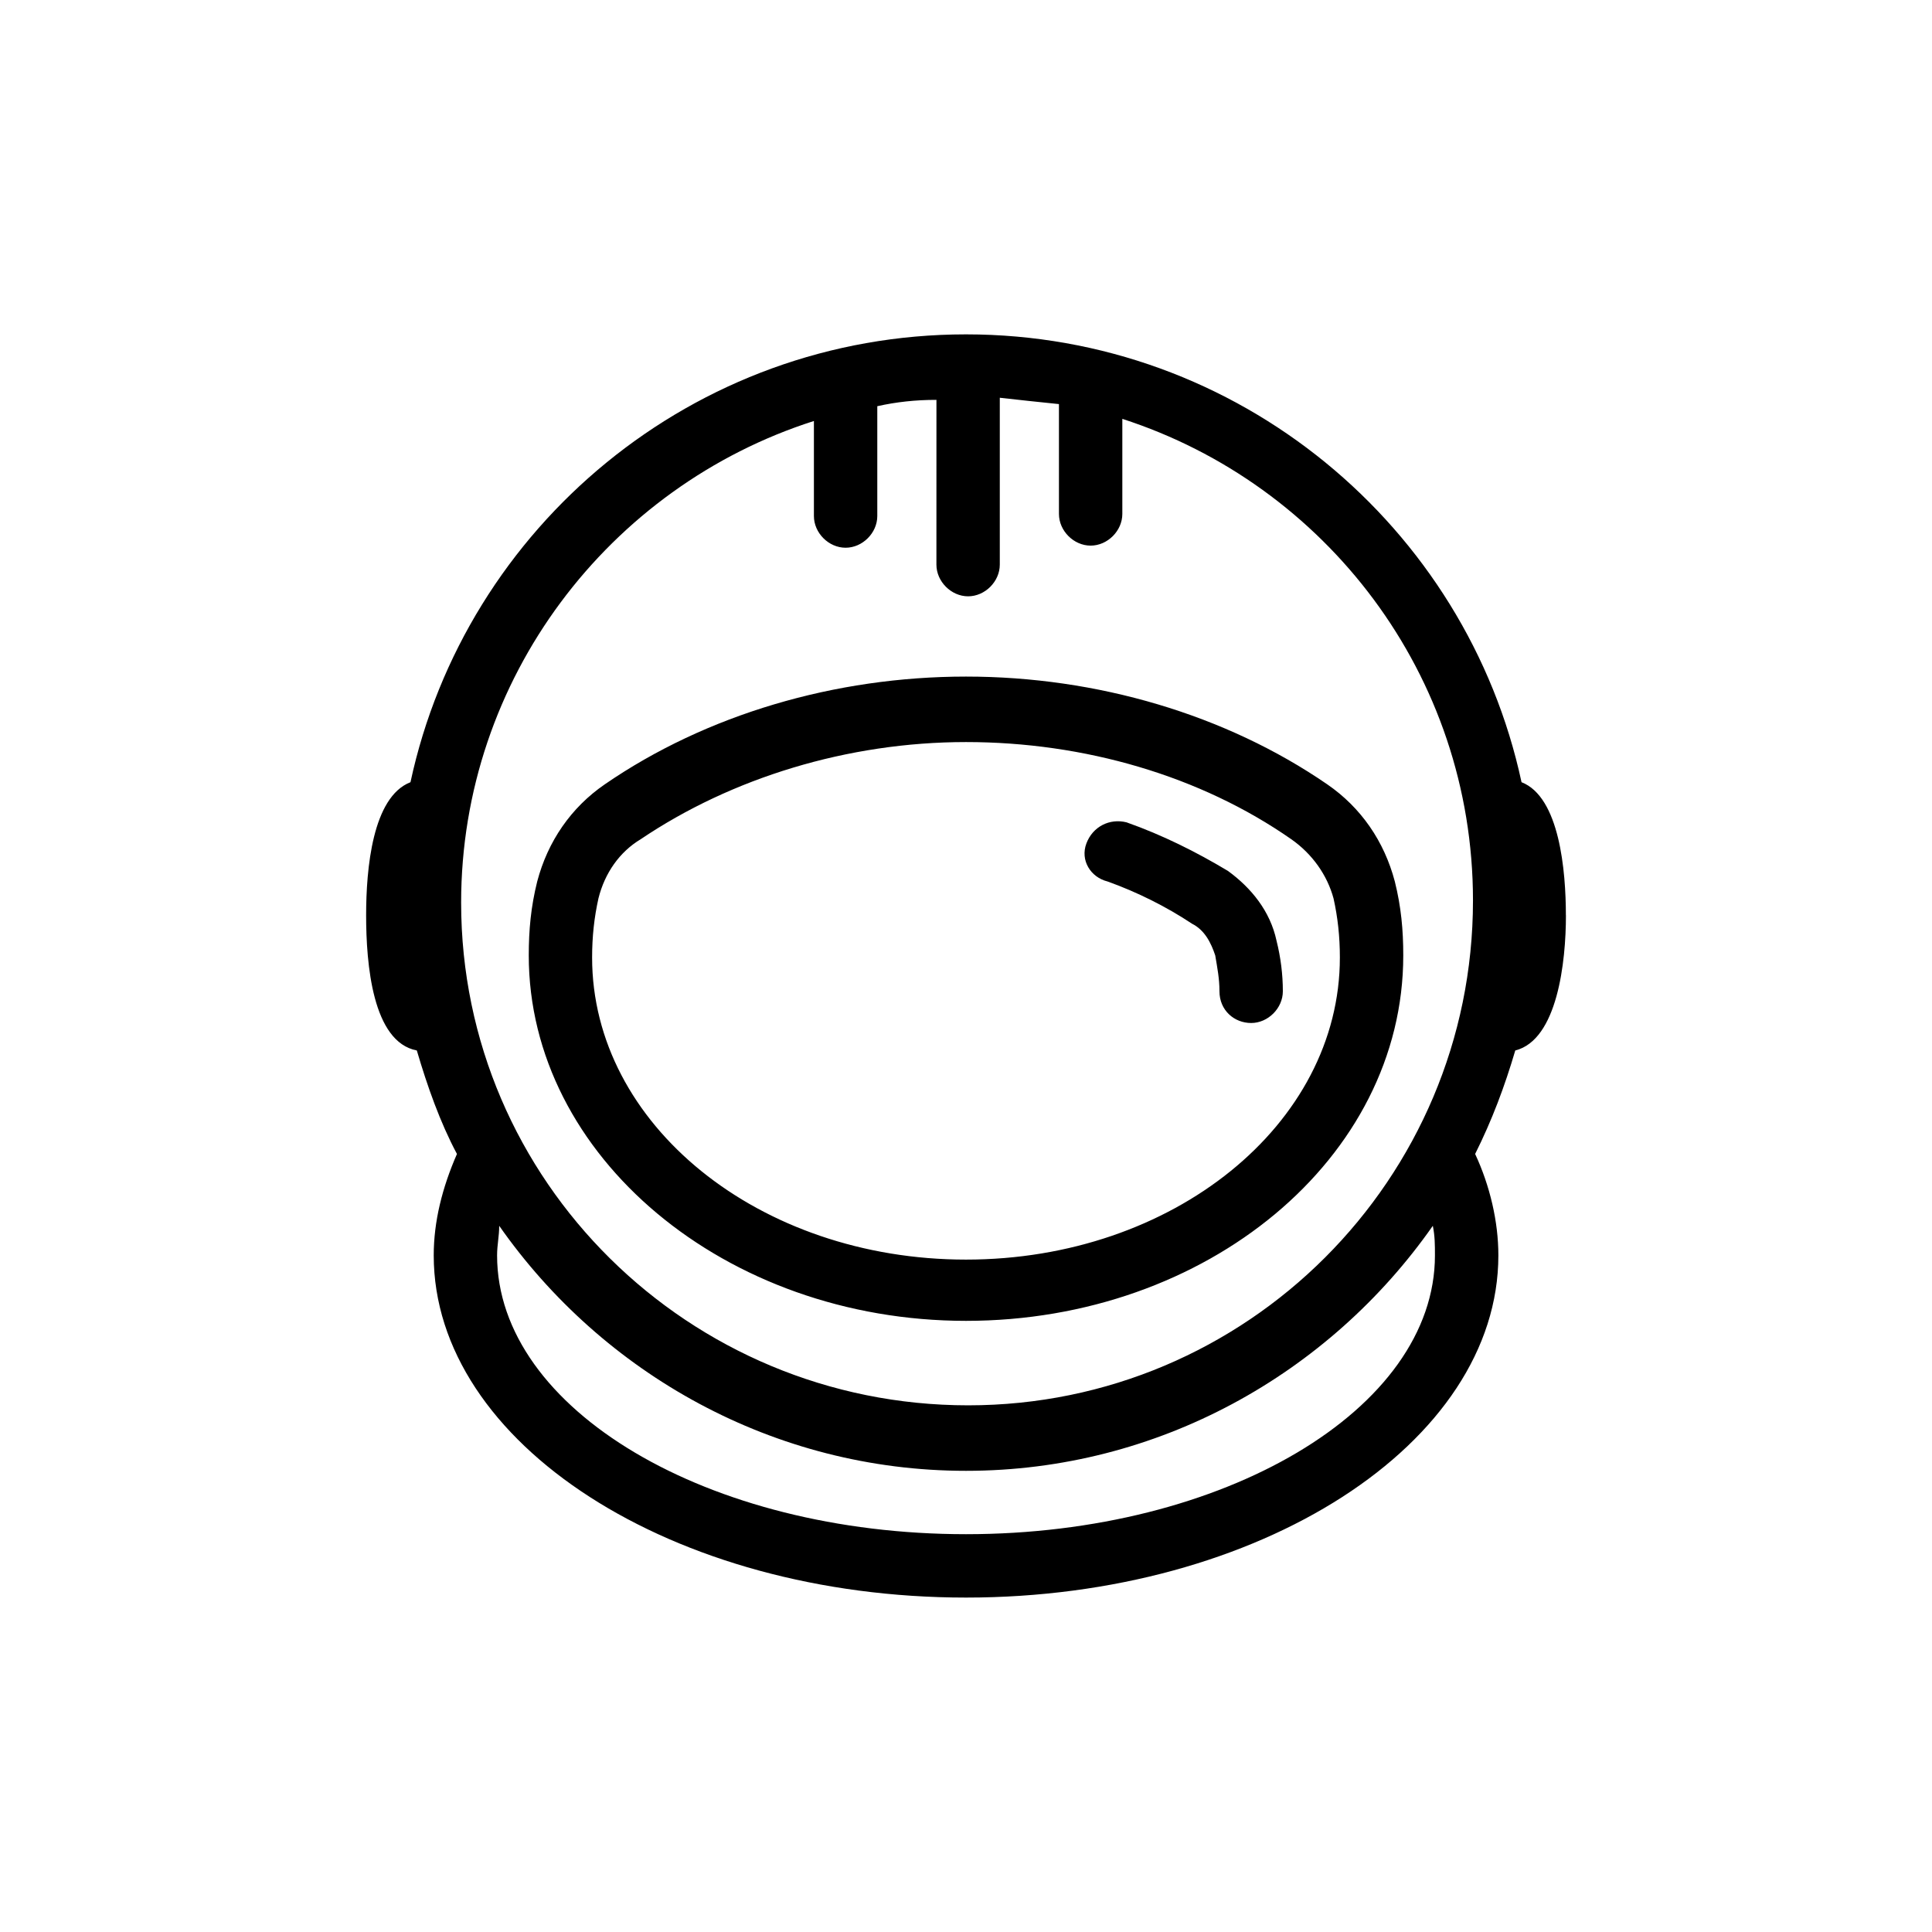
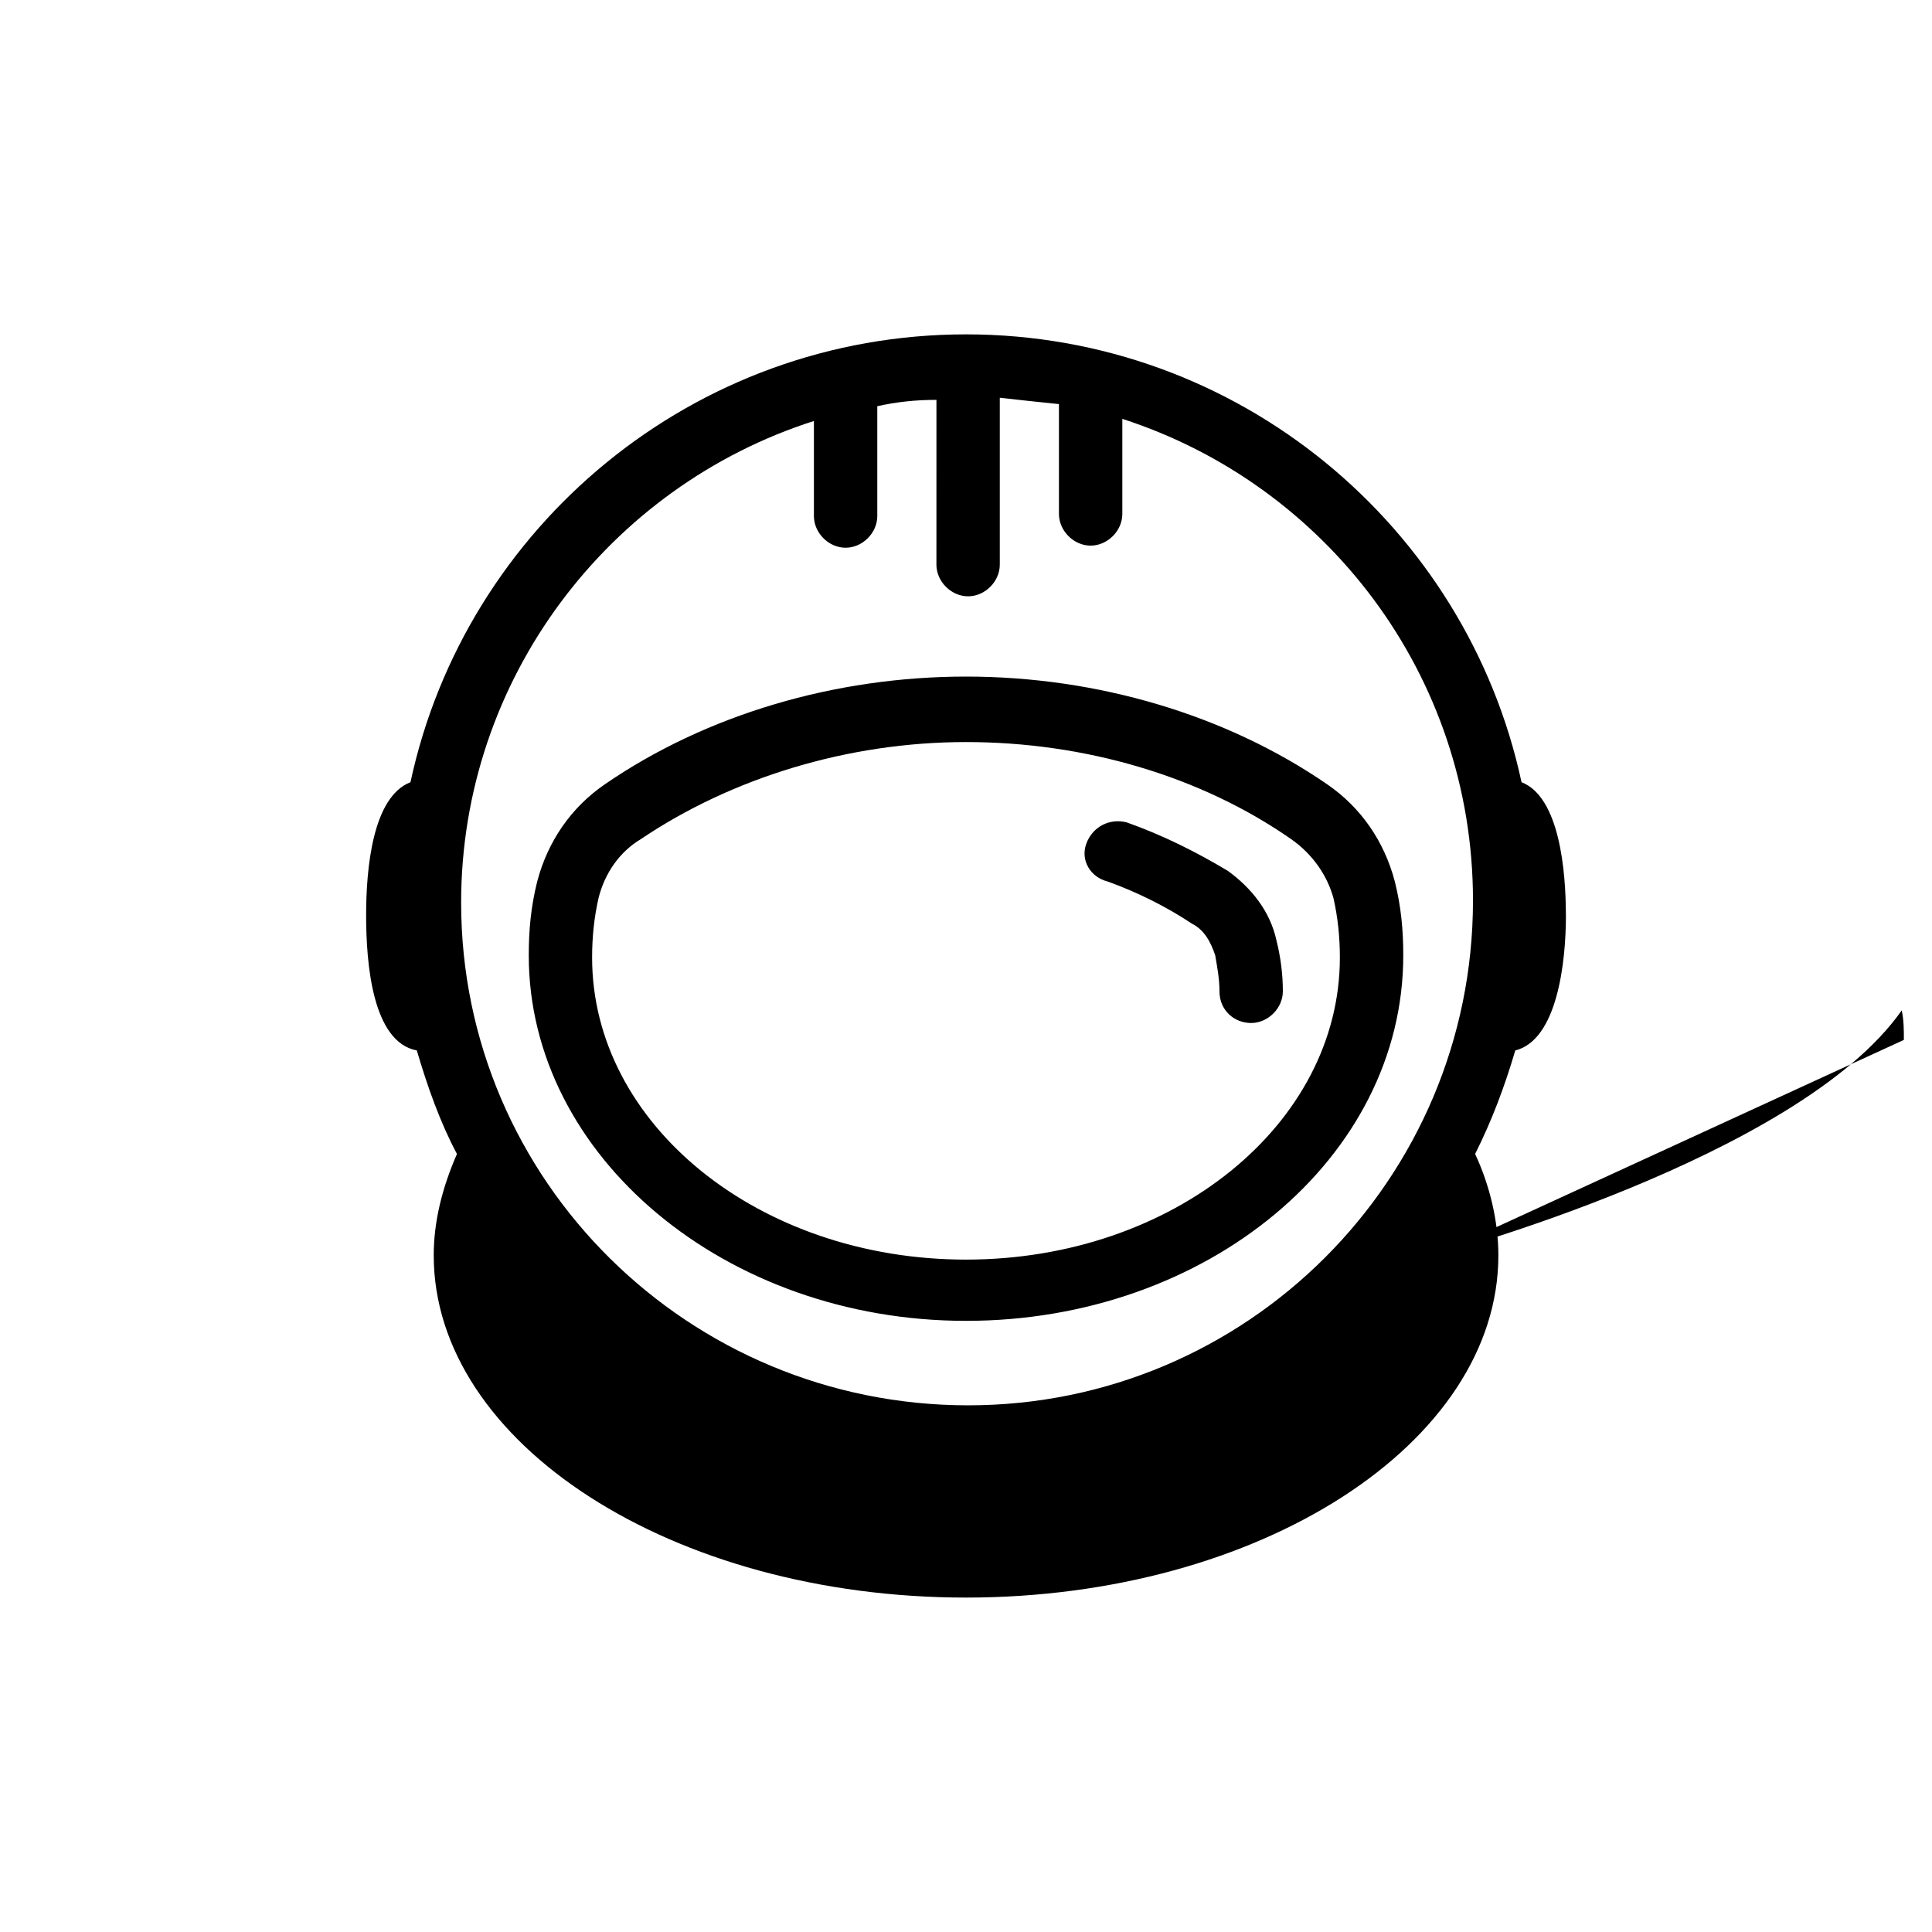
<svg xmlns="http://www.w3.org/2000/svg" fill="#000000" width="800px" height="800px" version="1.1" viewBox="144 144 512 512">
-   <path d="m400 494.04c63.816 0 115.88-43.105 115.88-96.844 0-6.719-0.559-12.875-2.238-19.594-2.801-10.637-8.957-19.594-17.914-25.75-26.871-18.473-61.016-28.551-95.723-28.551s-68.855 10.078-95.723 28.551c-8.957 6.156-15.113 15.113-17.914 25.75-1.68 6.719-2.238 12.875-2.238 19.594-0.004 53.18 52.059 96.844 115.88 96.844zm-97.406-111.96c1.68-6.719 5.598-12.316 11.195-15.676 24.07-16.234 54.859-25.75 86.207-25.75s62.137 8.957 86.207 25.75c5.598 3.918 9.516 9.516 11.195 15.676 1.121 5.039 1.68 10.078 1.68 15.676 0 44.223-44.223 80.051-99.082 80.051s-99.082-35.828-99.082-80.051c0-5.602 0.562-10.637 1.68-15.676zm129.31-14.555c1.68-4.477 6.156-6.719 10.637-5.598 9.516 3.359 18.473 7.836 26.871 12.875 6.156 4.477 11.195 10.637 12.875 18.473 1.121 4.477 1.68 8.957 1.68 13.434 0 4.477-3.918 8.398-8.398 8.398-4.481 0-8.398-3.359-8.398-8.398 0-3.359-0.559-6.156-1.121-9.516-1.121-3.359-2.801-6.719-6.156-8.398-6.719-4.477-14.555-8.398-22.391-11.195-4.477-1.117-7.277-5.598-5.598-10.074zm127.07 19.031c0-11.754-1.68-31.348-11.754-35.266-14.555-67.734-75.012-118.68-147.22-118.68s-132.67 50.941-147.22 118.68c-10.078 3.918-11.754 22.953-11.754 35.266 0 12.875 1.68 33.586 13.434 35.828 2.801 9.516 6.156 19.031 10.637 27.43-3.918 8.957-6.156 17.914-6.156 26.871 0 49.82 63.258 90.688 141.07 90.688 77.812 0 141.07-40.863 141.07-90.688 0-8.957-2.238-18.473-6.156-26.871 4.477-8.957 7.836-17.914 10.637-27.43 11.188-2.801 13.426-23.512 13.426-35.828zm-199.28-130.99v25.191c0 4.477 3.918 8.398 8.398 8.398 4.477 0 8.398-3.918 8.398-8.398v-29.109c5.039-1.121 10.078-1.68 15.676-1.68l-0.008 43.664c0 4.477 3.918 8.398 8.398 8.398 4.477 0 8.398-3.918 8.398-8.398v-44.223c5.039 0.559 10.078 1.121 15.676 1.68v29.109c0 4.477 3.918 8.398 8.398 8.398 4.477 0 8.398-3.918 8.398-8.398v-25.191c53.738 17.352 92.926 67.734 92.926 127.63 0 73.891-59.898 133.79-133.79 133.79-73.898-0.004-134.36-59.34-134.36-133.23 0-59.336 39.184-110.28 93.484-127.63zm164.58 221.12c0 40.863-55.98 73.891-124.27 73.891-68.297 0-124.27-33.027-124.27-73.891 0-2.801 0.559-5.039 0.559-7.836 27.43 39.184 72.773 64.934 123.71 64.934s96.285-25.75 123.71-64.934c0.559 2.797 0.559 5.035 0.559 7.836z" />
+   <path d="m400 494.04c63.816 0 115.88-43.105 115.88-96.844 0-6.719-0.559-12.875-2.238-19.594-2.801-10.637-8.957-19.594-17.914-25.75-26.871-18.473-61.016-28.551-95.723-28.551s-68.855 10.078-95.723 28.551c-8.957 6.156-15.113 15.113-17.914 25.75-1.68 6.719-2.238 12.875-2.238 19.594-0.004 53.18 52.059 96.844 115.88 96.844zm-97.406-111.96c1.68-6.719 5.598-12.316 11.195-15.676 24.07-16.234 54.859-25.75 86.207-25.75s62.137 8.957 86.207 25.75c5.598 3.918 9.516 9.516 11.195 15.676 1.121 5.039 1.68 10.078 1.68 15.676 0 44.223-44.223 80.051-99.082 80.051s-99.082-35.828-99.082-80.051c0-5.602 0.562-10.637 1.68-15.676zm129.31-14.555c1.68-4.477 6.156-6.719 10.637-5.598 9.516 3.359 18.473 7.836 26.871 12.875 6.156 4.477 11.195 10.637 12.875 18.473 1.121 4.477 1.68 8.957 1.68 13.434 0 4.477-3.918 8.398-8.398 8.398-4.481 0-8.398-3.359-8.398-8.398 0-3.359-0.559-6.156-1.121-9.516-1.121-3.359-2.801-6.719-6.156-8.398-6.719-4.477-14.555-8.398-22.391-11.195-4.477-1.117-7.277-5.598-5.598-10.074zm127.07 19.031c0-11.754-1.68-31.348-11.754-35.266-14.555-67.734-75.012-118.68-147.22-118.68s-132.67 50.941-147.22 118.68c-10.078 3.918-11.754 22.953-11.754 35.266 0 12.875 1.68 33.586 13.434 35.828 2.801 9.516 6.156 19.031 10.637 27.43-3.918 8.957-6.156 17.914-6.156 26.871 0 49.82 63.258 90.688 141.07 90.688 77.812 0 141.07-40.863 141.07-90.688 0-8.957-2.238-18.473-6.156-26.871 4.477-8.957 7.836-17.914 10.637-27.43 11.188-2.801 13.426-23.512 13.426-35.828zm-199.28-130.99v25.191c0 4.477 3.918 8.398 8.398 8.398 4.477 0 8.398-3.918 8.398-8.398v-29.109c5.039-1.121 10.078-1.68 15.676-1.68l-0.008 43.664c0 4.477 3.918 8.398 8.398 8.398 4.477 0 8.398-3.918 8.398-8.398v-44.223c5.039 0.559 10.078 1.121 15.676 1.68v29.109c0 4.477 3.918 8.398 8.398 8.398 4.477 0 8.398-3.918 8.398-8.398v-25.191c53.738 17.352 92.926 67.734 92.926 127.63 0 73.891-59.898 133.79-133.79 133.79-73.898-0.004-134.36-59.34-134.36-133.23 0-59.336 39.184-110.28 93.484-127.63zm164.58 221.12s96.285-25.75 123.71-64.934c0.559 2.797 0.559 5.035 0.559 7.836z" />
</svg>